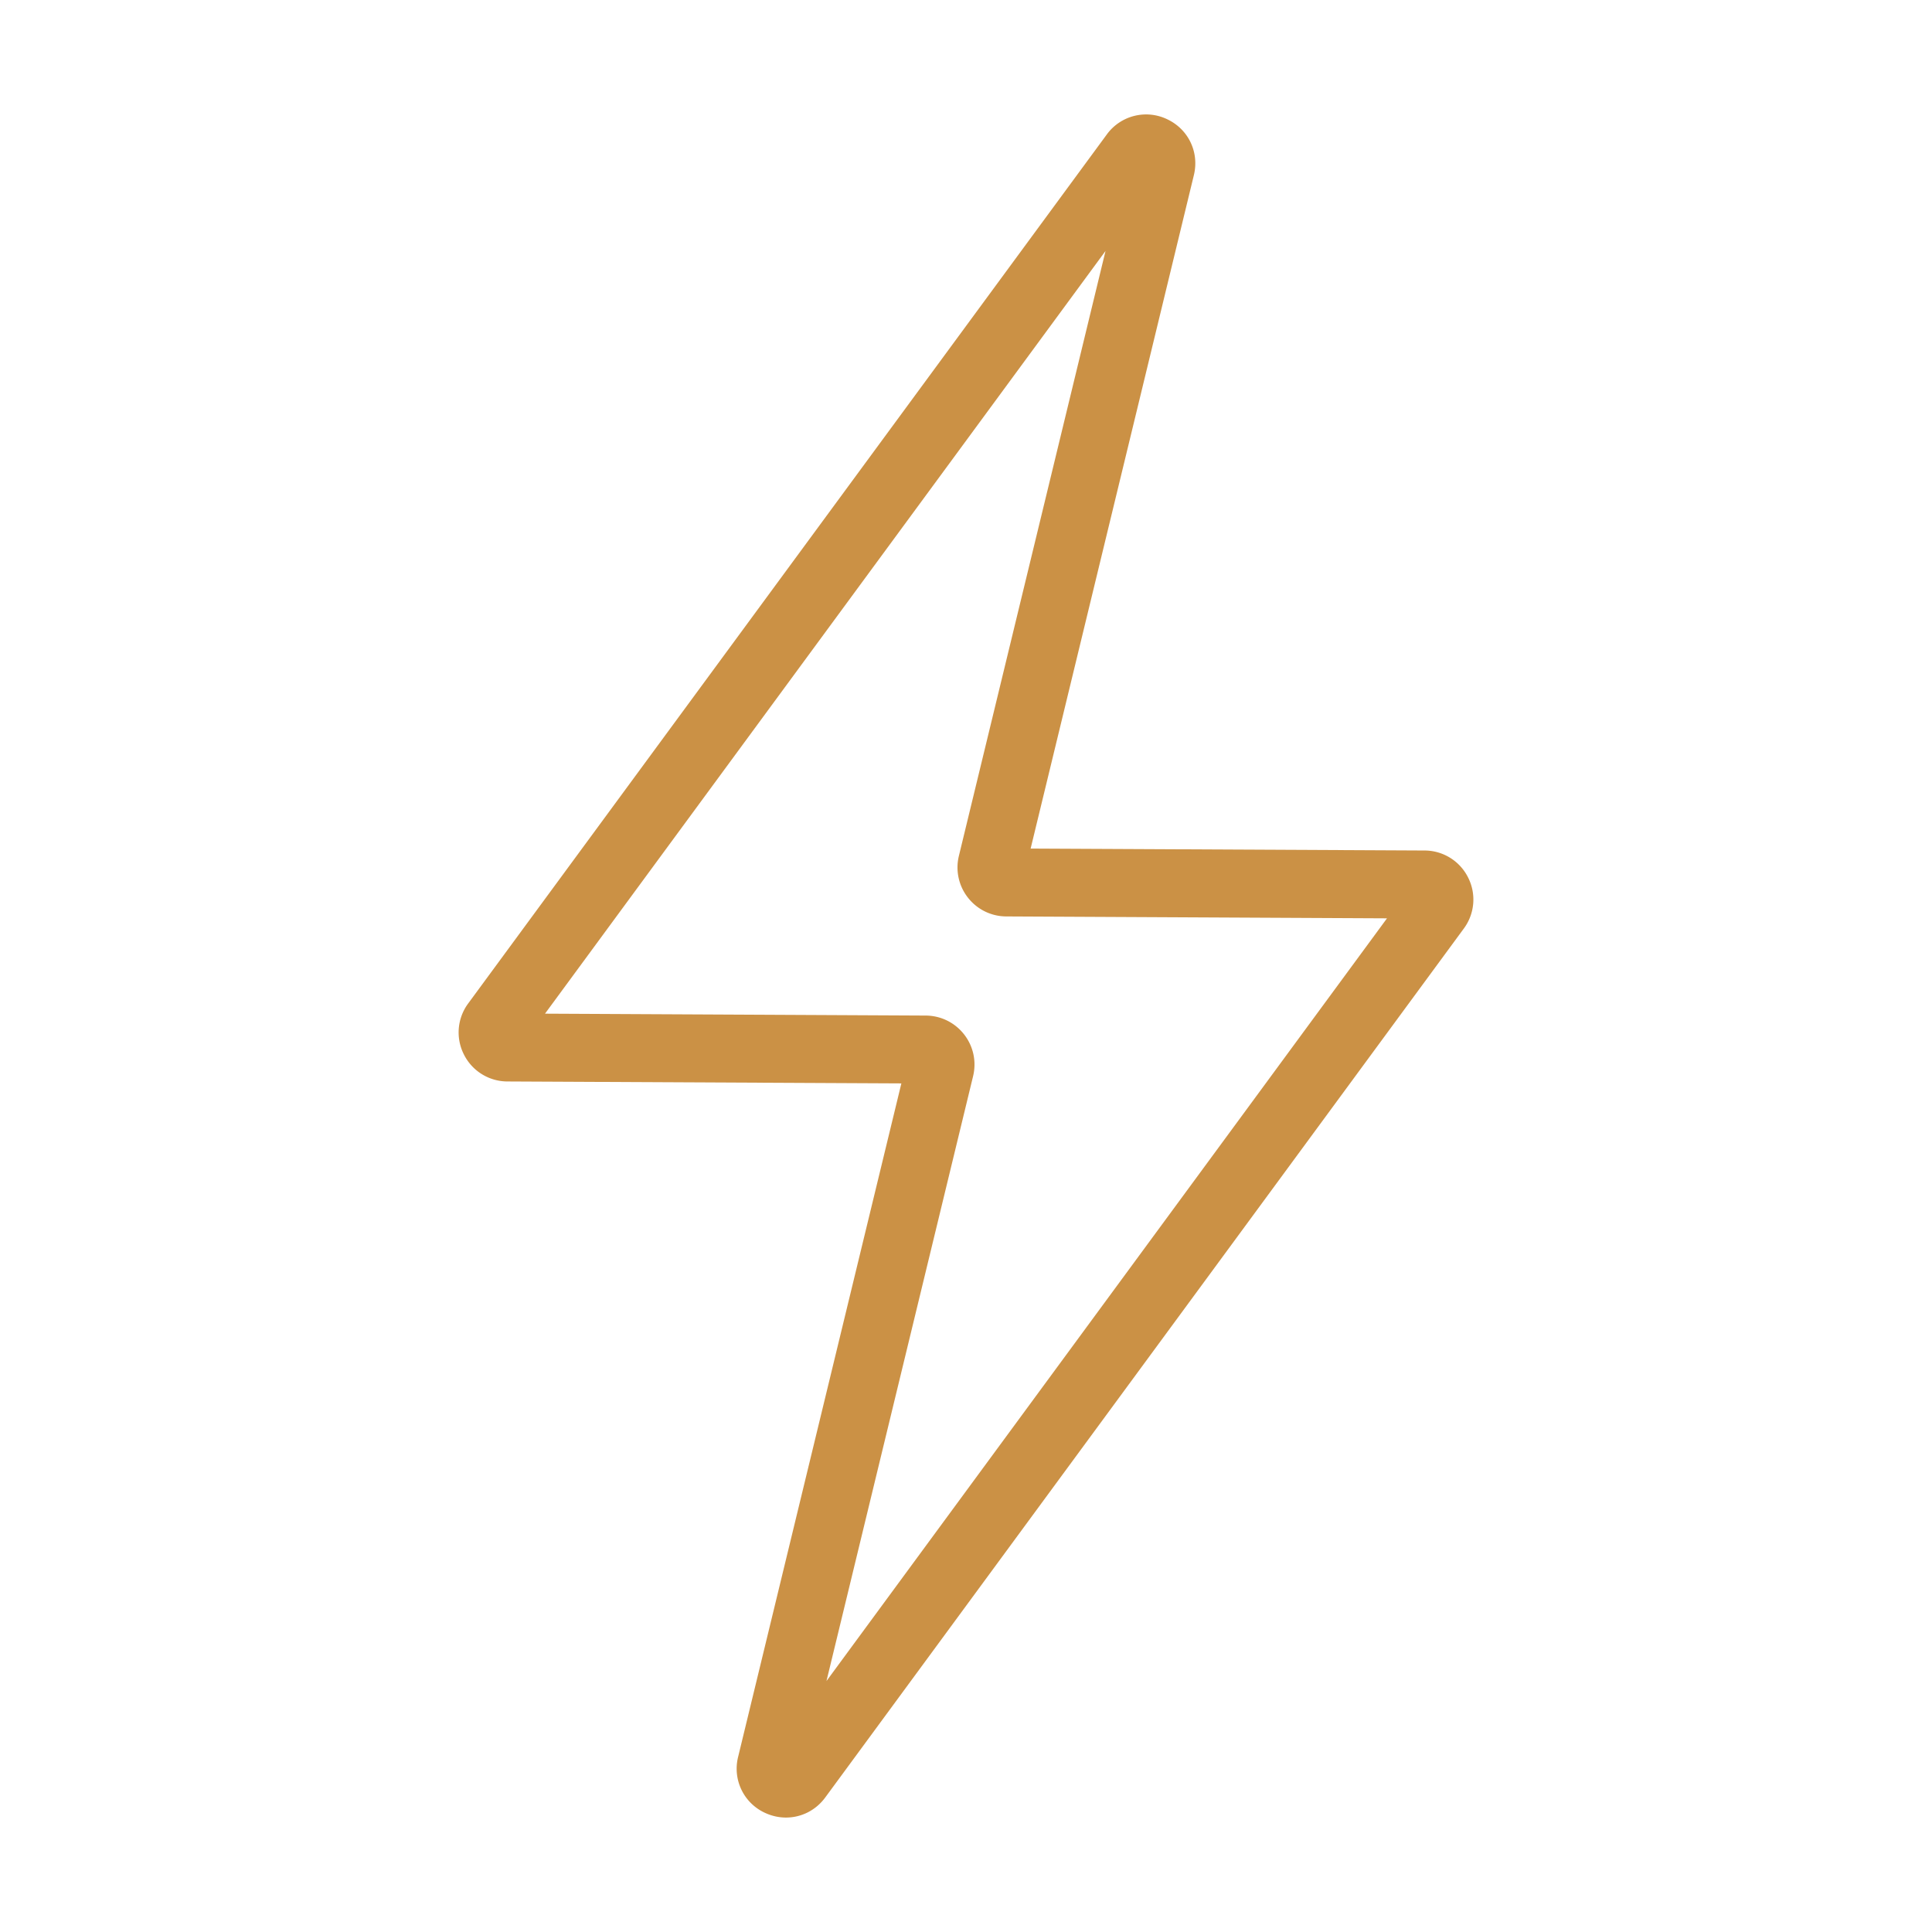
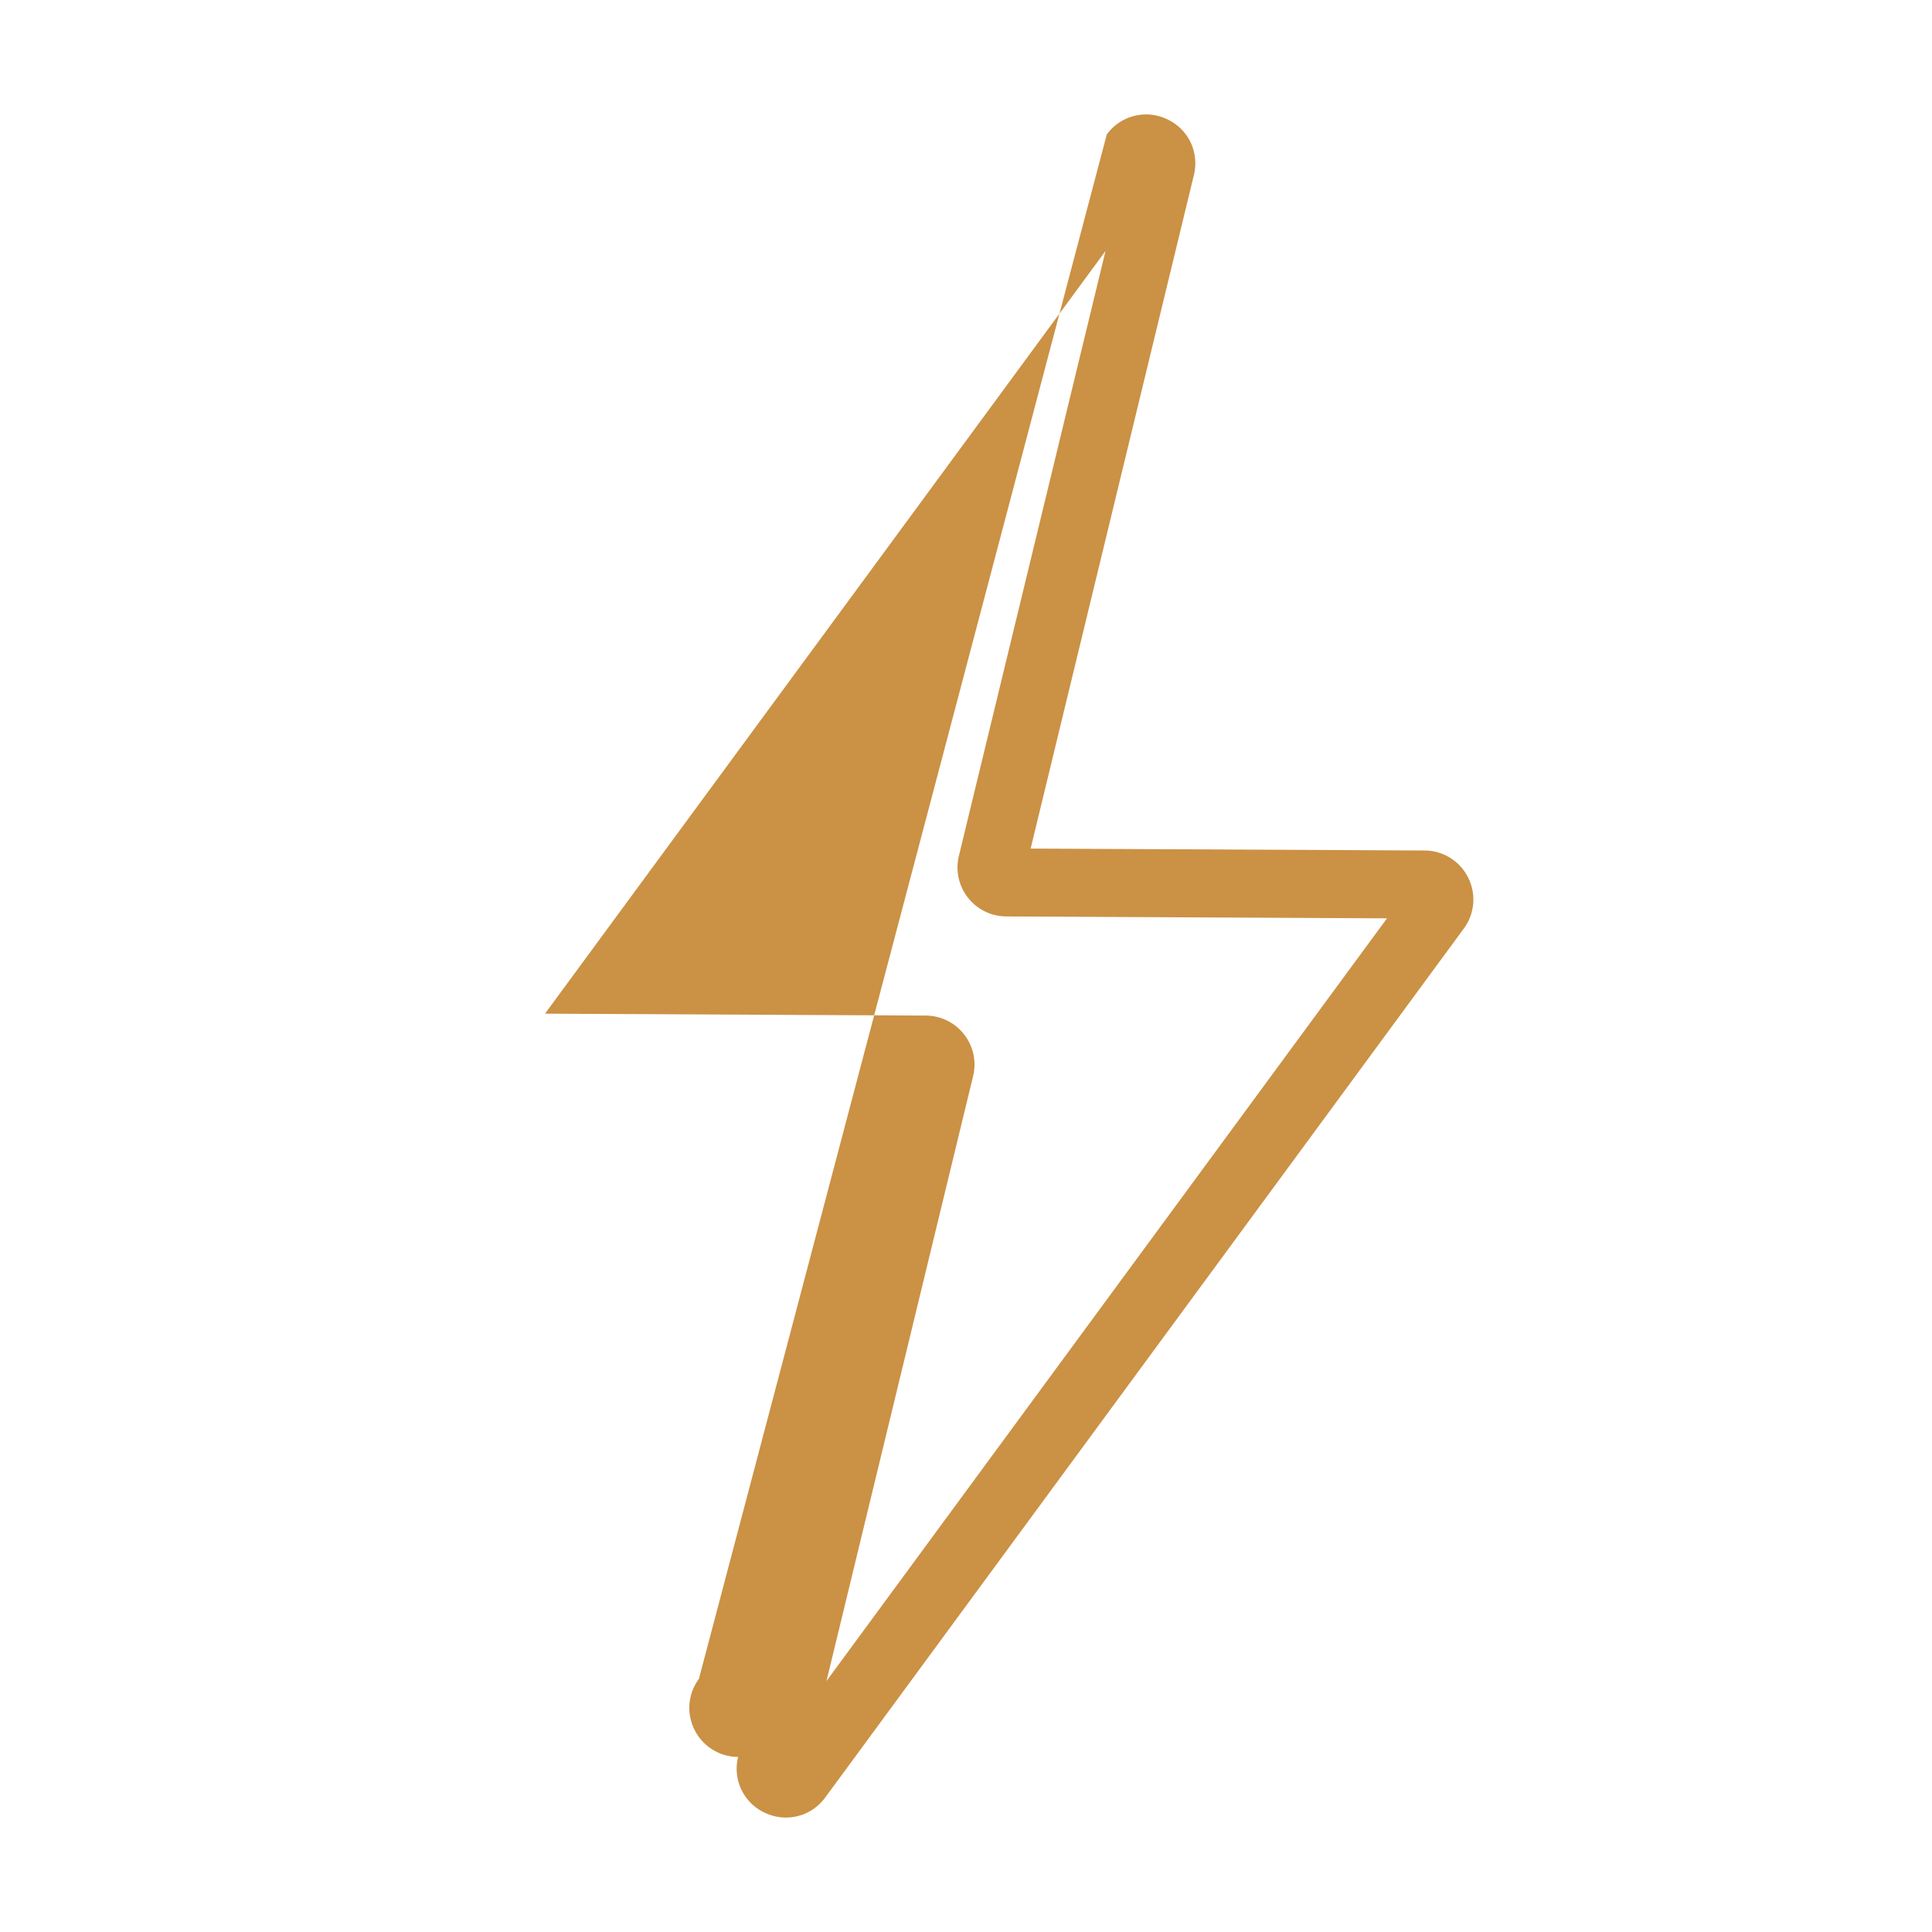
<svg xmlns="http://www.w3.org/2000/svg" width="512" height="512" x="0" y="0" viewBox="0 0 64 64" style="enable-background:new 0 0 512 512" xml:space="preserve" class="">
  <g>
-     <path d="M26.037 60.209c-.232 0-.469-.051-.693-.155a1.608 1.608 0 0 1-.893-1.854l5.408-22.311-13.05-.064a1.614 1.614 0 0 1-1.442-.895 1.613 1.613 0 0 1 .143-1.69L36.663 4.456a1.61 1.61 0 0 1 1.993-.51c.71.33 1.077 1.093.893 1.854l-5.408 22.31 13.05.064a1.614 1.614 0 0 1 1.442.895 1.615 1.615 0 0 1-.142 1.69L27.337 59.544c-.317.431-.8.665-1.3.665zm-7.983-26.63 12.611.063c.497.002.96.228 1.269.62.309.394.418.897.302 1.384l-4.858 20.041 18.568-25.266-12.611-.063a1.617 1.617 0 0 1-1.269-.62 1.619 1.619 0 0 1-.302-1.384l4.858-20.041zm12.6 2.315h.002zm16.023-6.468zm-13.333-1.32h.002-.002z" fill="#cb9145" opacity="1" data-original="#000000" class="" />
+     <path d="M26.037 60.209c-.232 0-.469-.051-.693-.155a1.608 1.608 0 0 1-.893-1.854a1.614 1.614 0 0 1-1.442-.895 1.613 1.613 0 0 1 .143-1.69L36.663 4.456a1.61 1.61 0 0 1 1.993-.51c.71.33 1.077 1.093.893 1.854l-5.408 22.31 13.05.064a1.614 1.614 0 0 1 1.442.895 1.615 1.615 0 0 1-.142 1.69L27.337 59.544c-.317.431-.8.665-1.3.665zm-7.983-26.63 12.611.063c.497.002.96.228 1.269.62.309.394.418.897.302 1.384l-4.858 20.041 18.568-25.266-12.611-.063a1.617 1.617 0 0 1-1.269-.62 1.619 1.619 0 0 1-.302-1.384l4.858-20.041zm12.6 2.315h.002zm16.023-6.468zm-13.333-1.32h.002-.002z" fill="#cb9145" opacity="1" data-original="#000000" class="" />
  </g>
</svg>